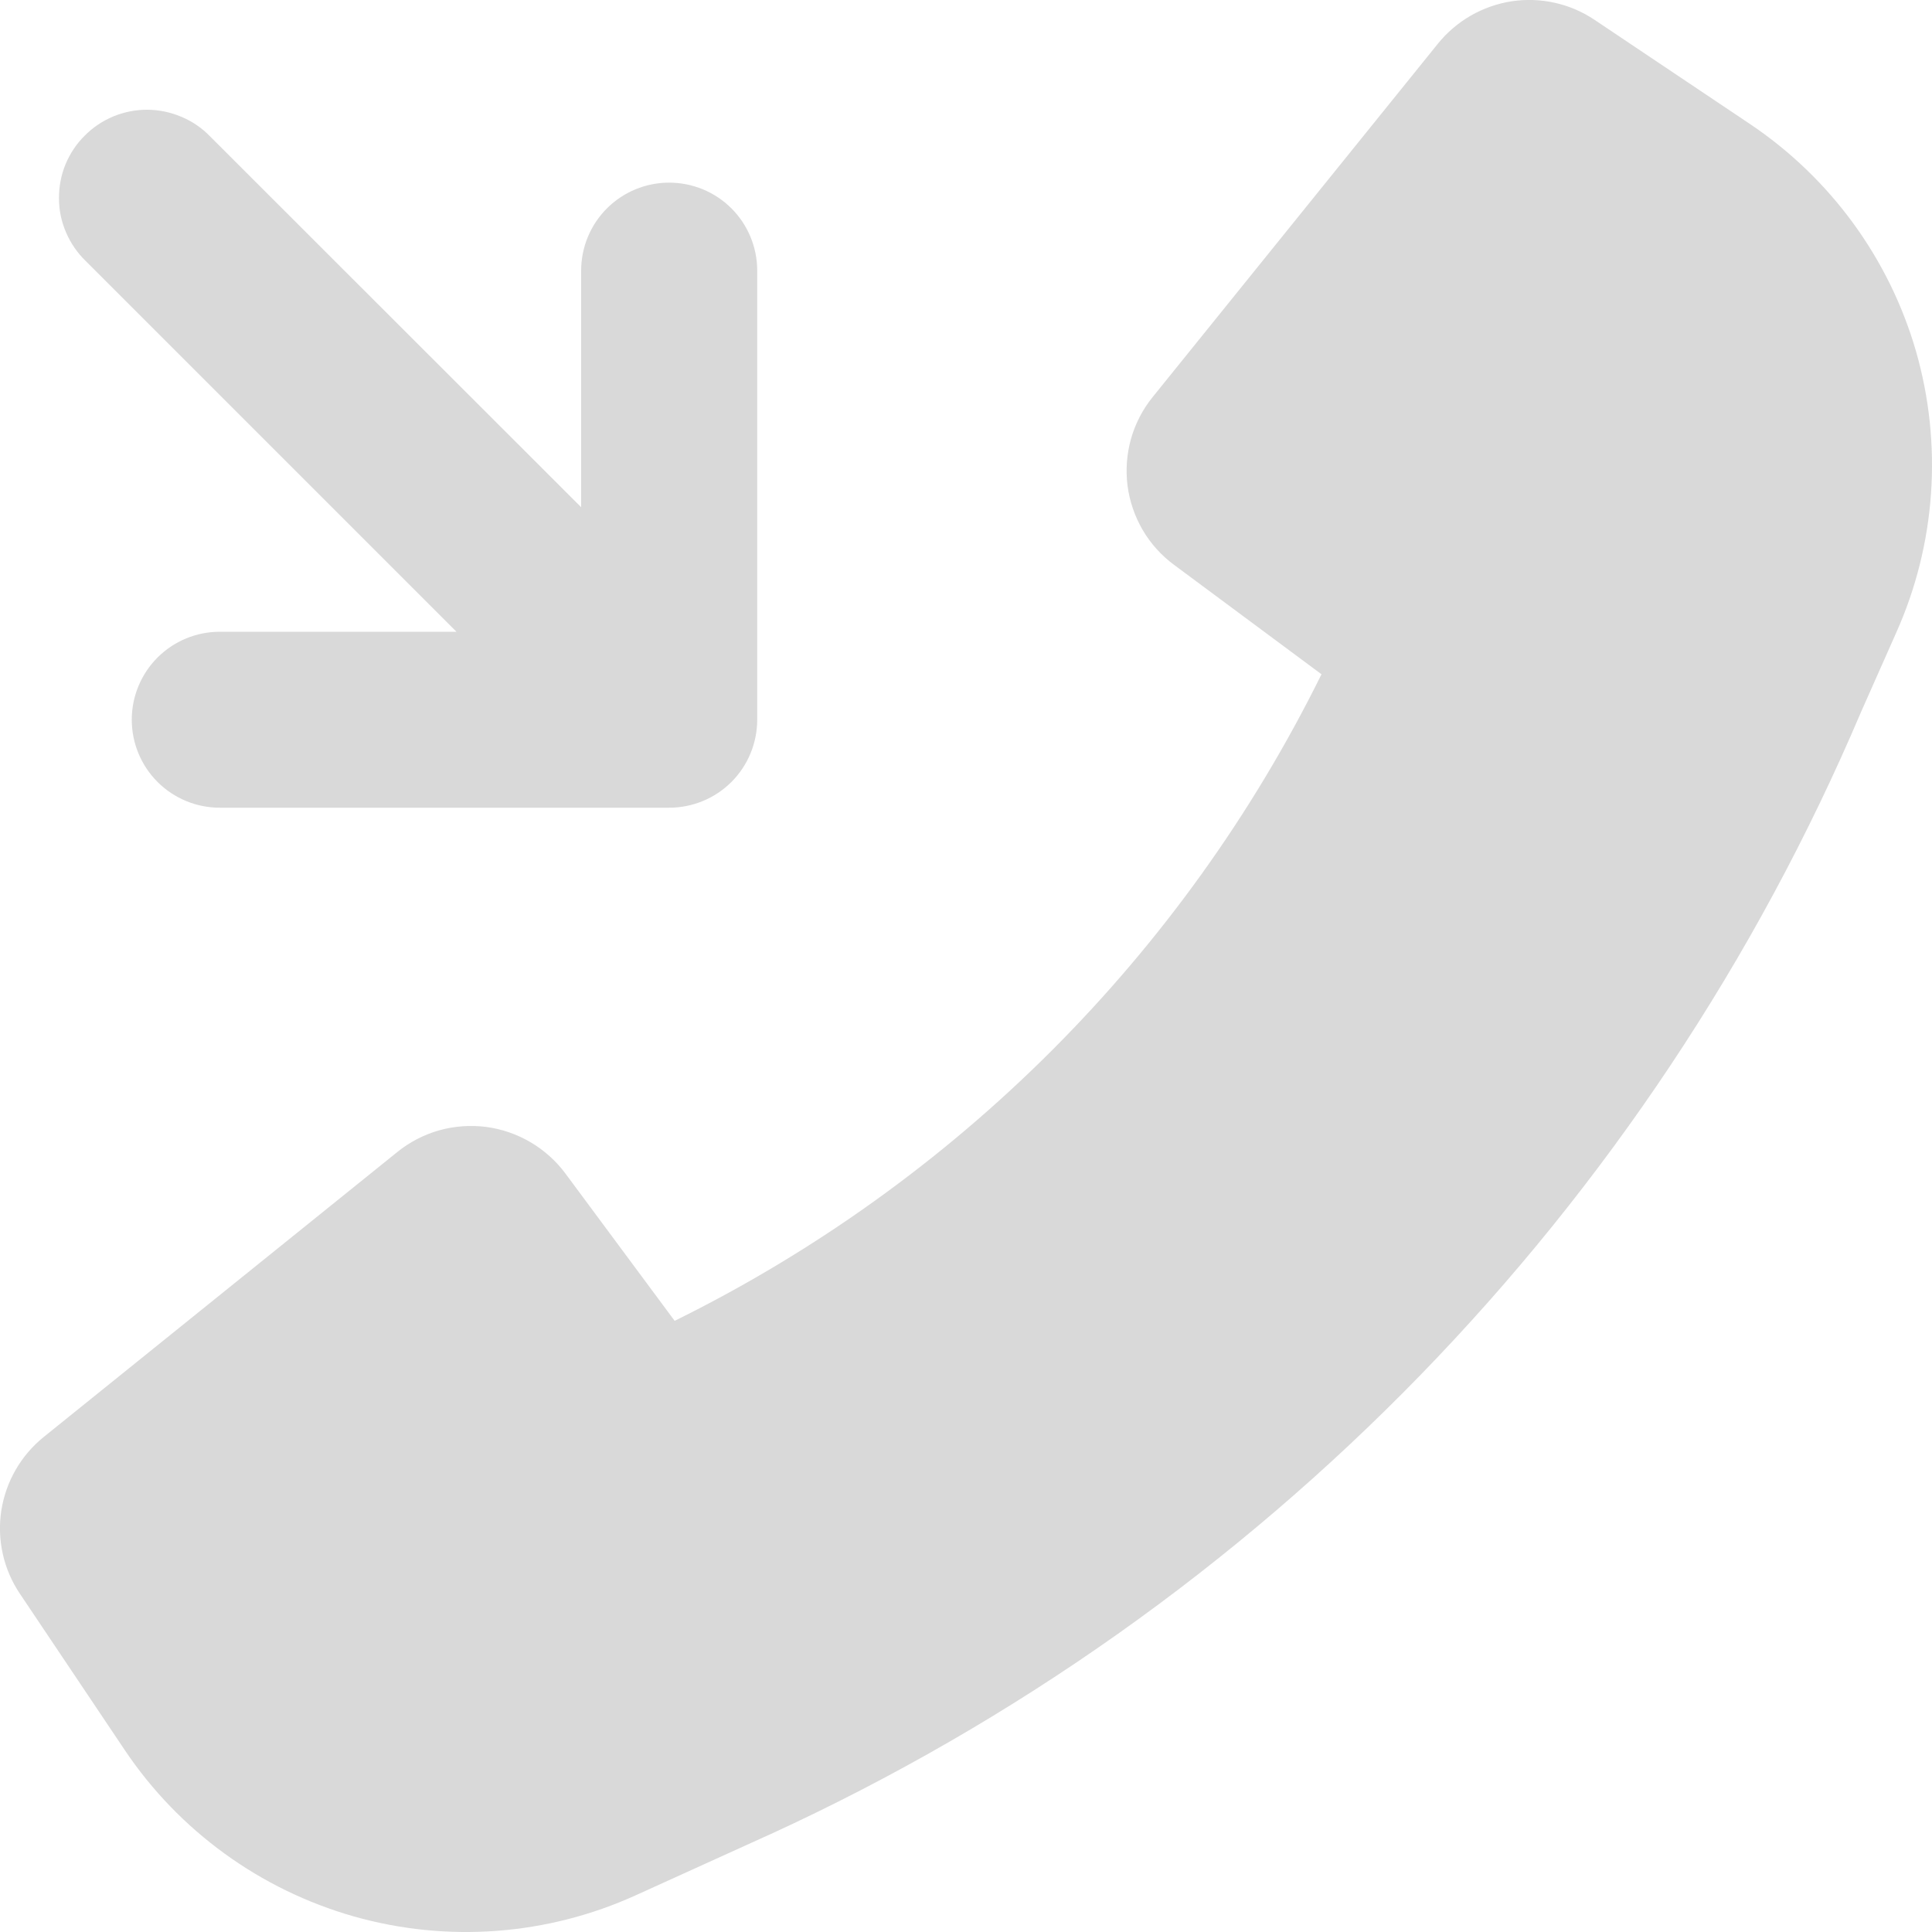
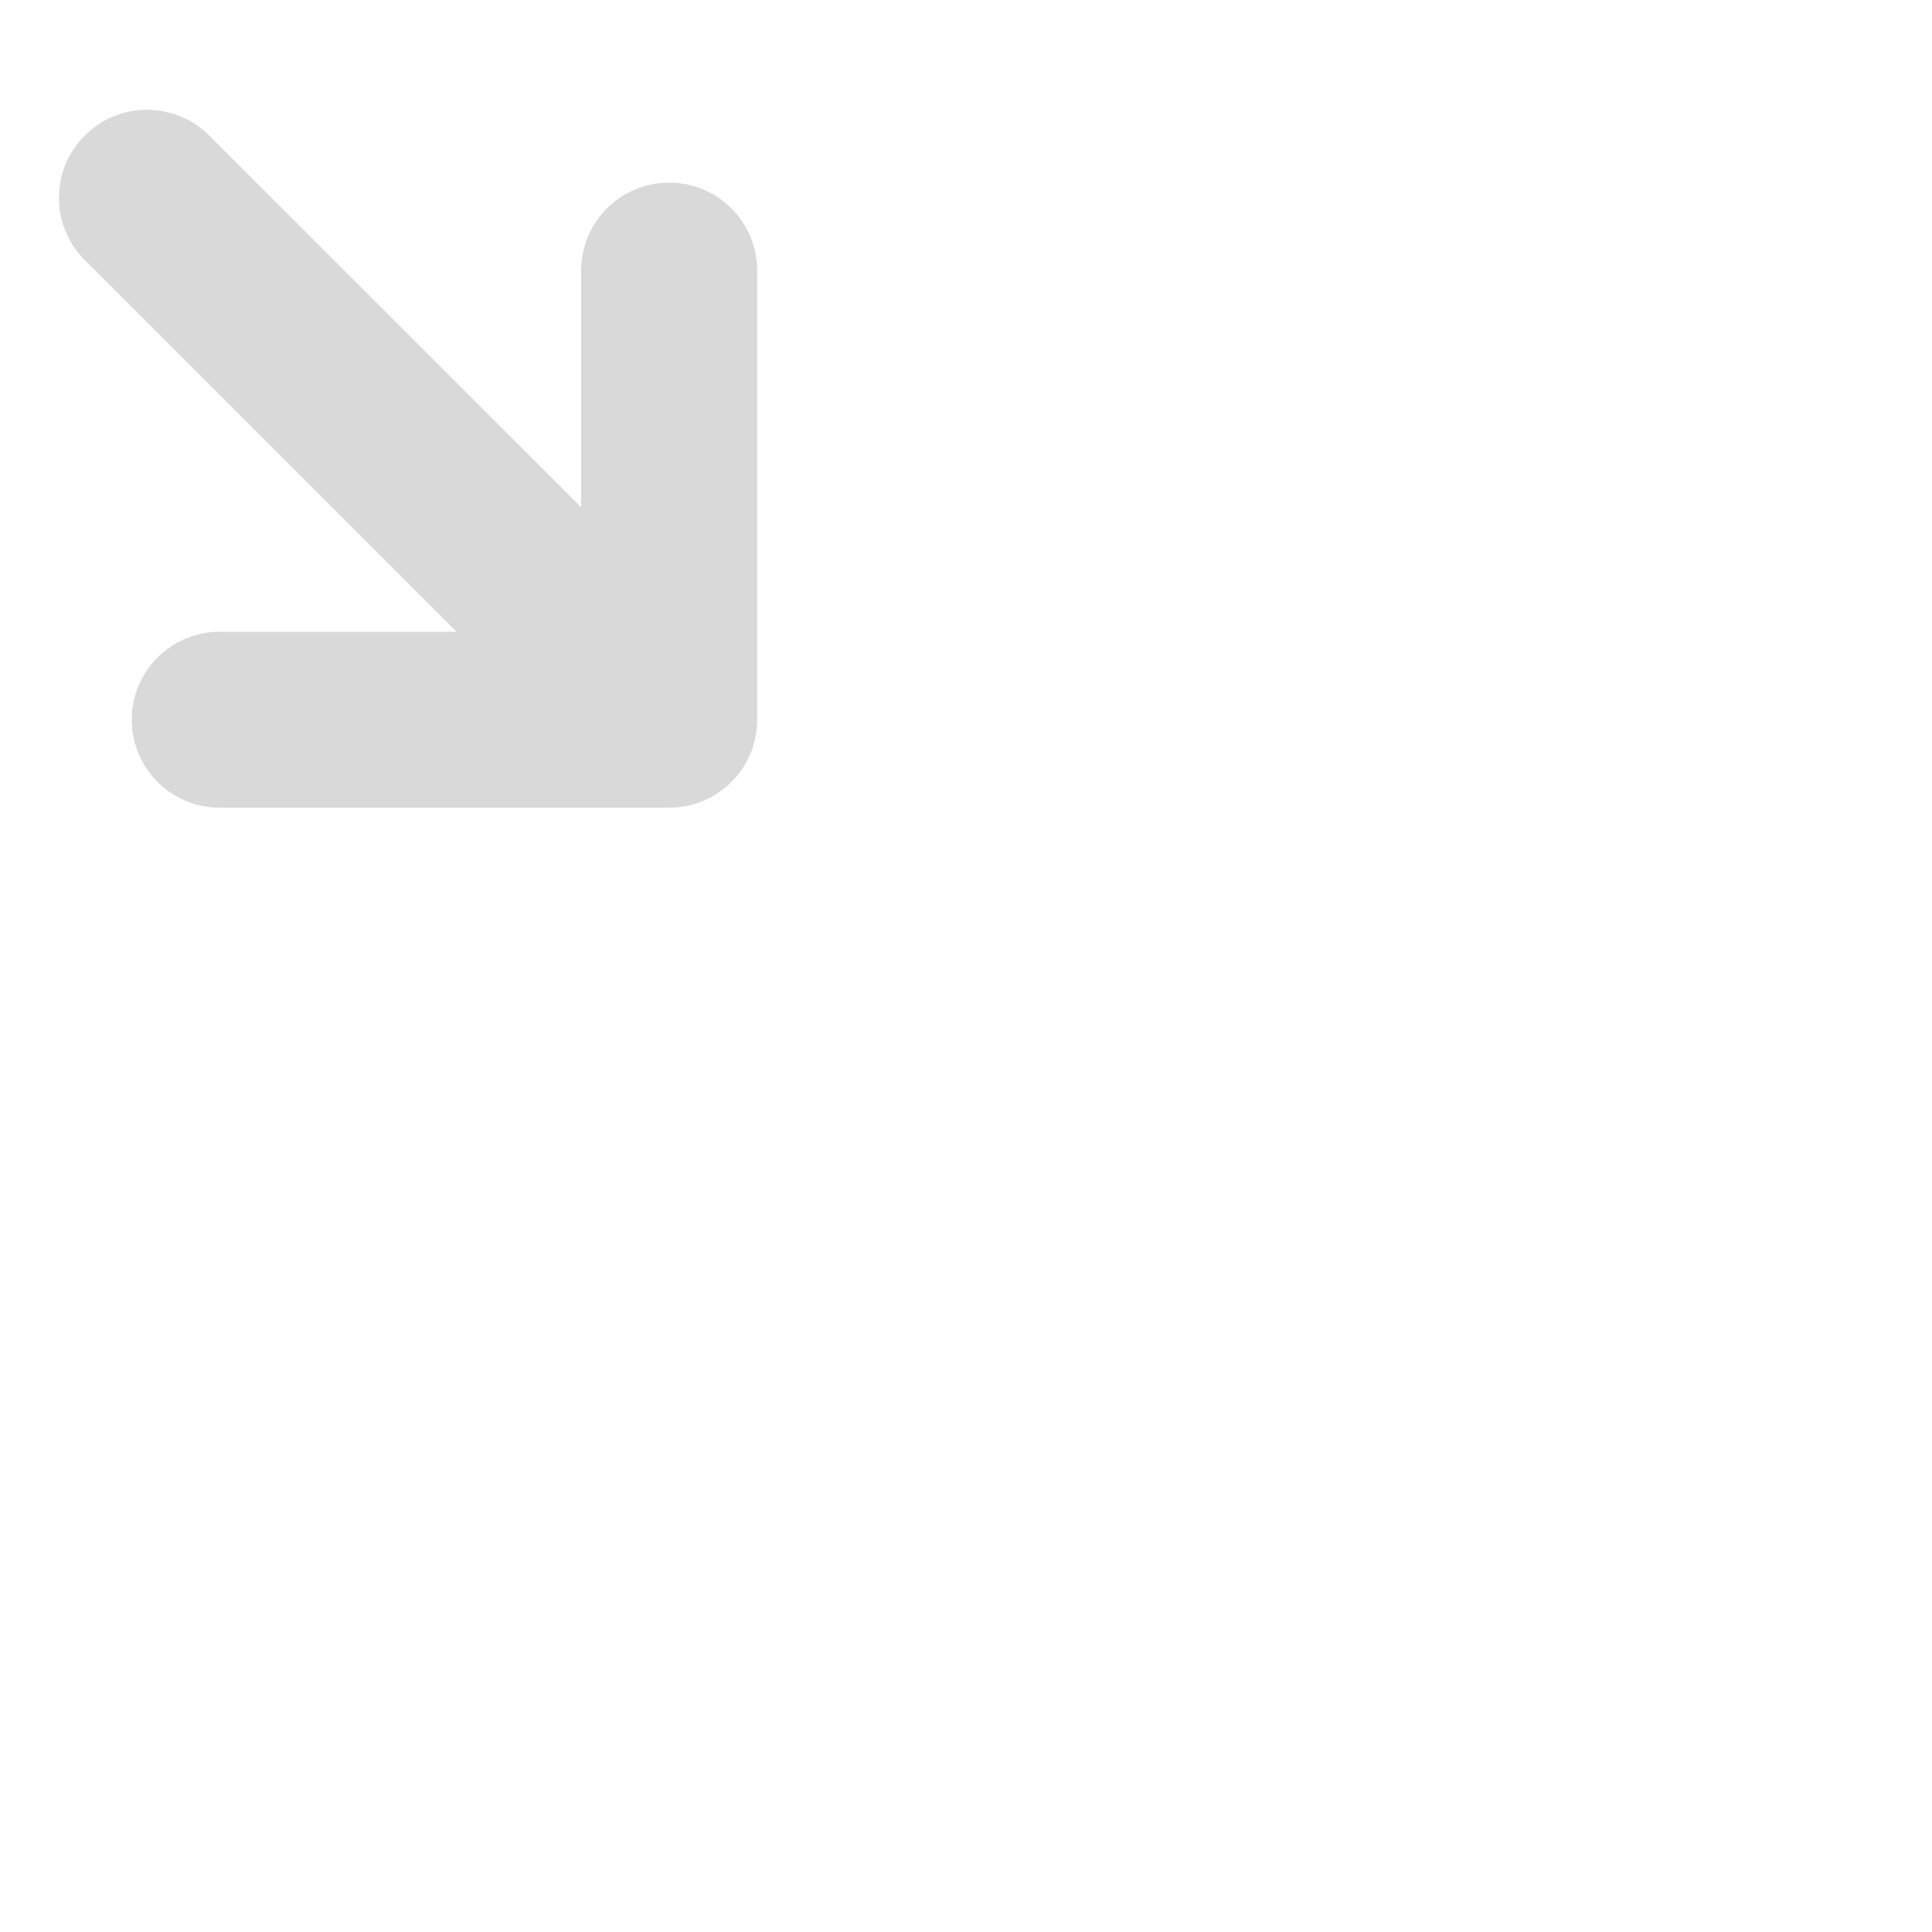
<svg xmlns="http://www.w3.org/2000/svg" width="15" height="15" viewBox="0 0 15 15" fill="none">
-   <path d="M14.449 5.528C12.81 9.385 9.79 12.493 5.979 14.242H5.978L4.938 14.714C4.25 15.027 3.474 15.085 2.747 14.879C2.02 14.672 1.39 14.215 0.969 13.588L0.154 12.373C0.027 12.184 -0.024 11.954 0.01 11.729C0.045 11.504 0.162 11.3 0.339 11.157L3.085 8.944C3.18 8.867 3.29 8.81 3.409 8.776C3.527 8.743 3.65 8.734 3.772 8.749C3.894 8.765 4.011 8.805 4.117 8.867C4.223 8.929 4.316 9.012 4.389 9.11L5.238 10.255C7.419 9.179 9.184 7.415 10.26 5.235L9.116 4.386C9.017 4.313 8.934 4.221 8.872 4.115C8.81 4.009 8.77 3.892 8.754 3.77C8.739 3.648 8.748 3.525 8.781 3.407C8.815 3.288 8.872 3.178 8.949 3.083L11.164 0.339C11.307 0.162 11.511 0.045 11.736 0.01C11.961 -0.024 12.191 0.027 12.38 0.154L13.587 0.963C14.211 1.382 14.668 2.007 14.876 2.728C15.083 3.45 15.03 4.222 14.724 4.908L14.449 5.528Z" fill="#D9D9D9" />
  <path d="M5.195 6.271C5.377 6.271 5.551 6.199 5.679 6.071C5.807 5.943 5.879 5.769 5.879 5.588V2.101C5.879 1.92 5.807 1.746 5.679 1.618C5.551 1.49 5.377 1.418 5.195 1.418C5.014 1.418 4.84 1.49 4.712 1.618C4.584 1.746 4.512 1.92 4.512 2.101V3.938L1.633 1.061C1.57 0.995 1.494 0.943 1.411 0.908C1.327 0.872 1.238 0.853 1.147 0.852C1.056 0.851 0.966 0.869 0.882 0.903C0.798 0.938 0.722 0.988 0.658 1.053C0.593 1.117 0.543 1.193 0.508 1.277C0.474 1.361 0.457 1.451 0.458 1.542C0.458 1.632 0.477 1.722 0.513 1.805C0.549 1.889 0.601 1.964 0.666 2.027L3.544 4.905H1.706C1.525 4.905 1.351 4.977 1.223 5.105C1.095 5.233 1.023 5.407 1.023 5.588C1.023 5.769 1.095 5.943 1.223 6.071C1.351 6.199 1.525 6.271 1.706 6.271H5.195Z" fill="#D9D9D9" />
</svg>